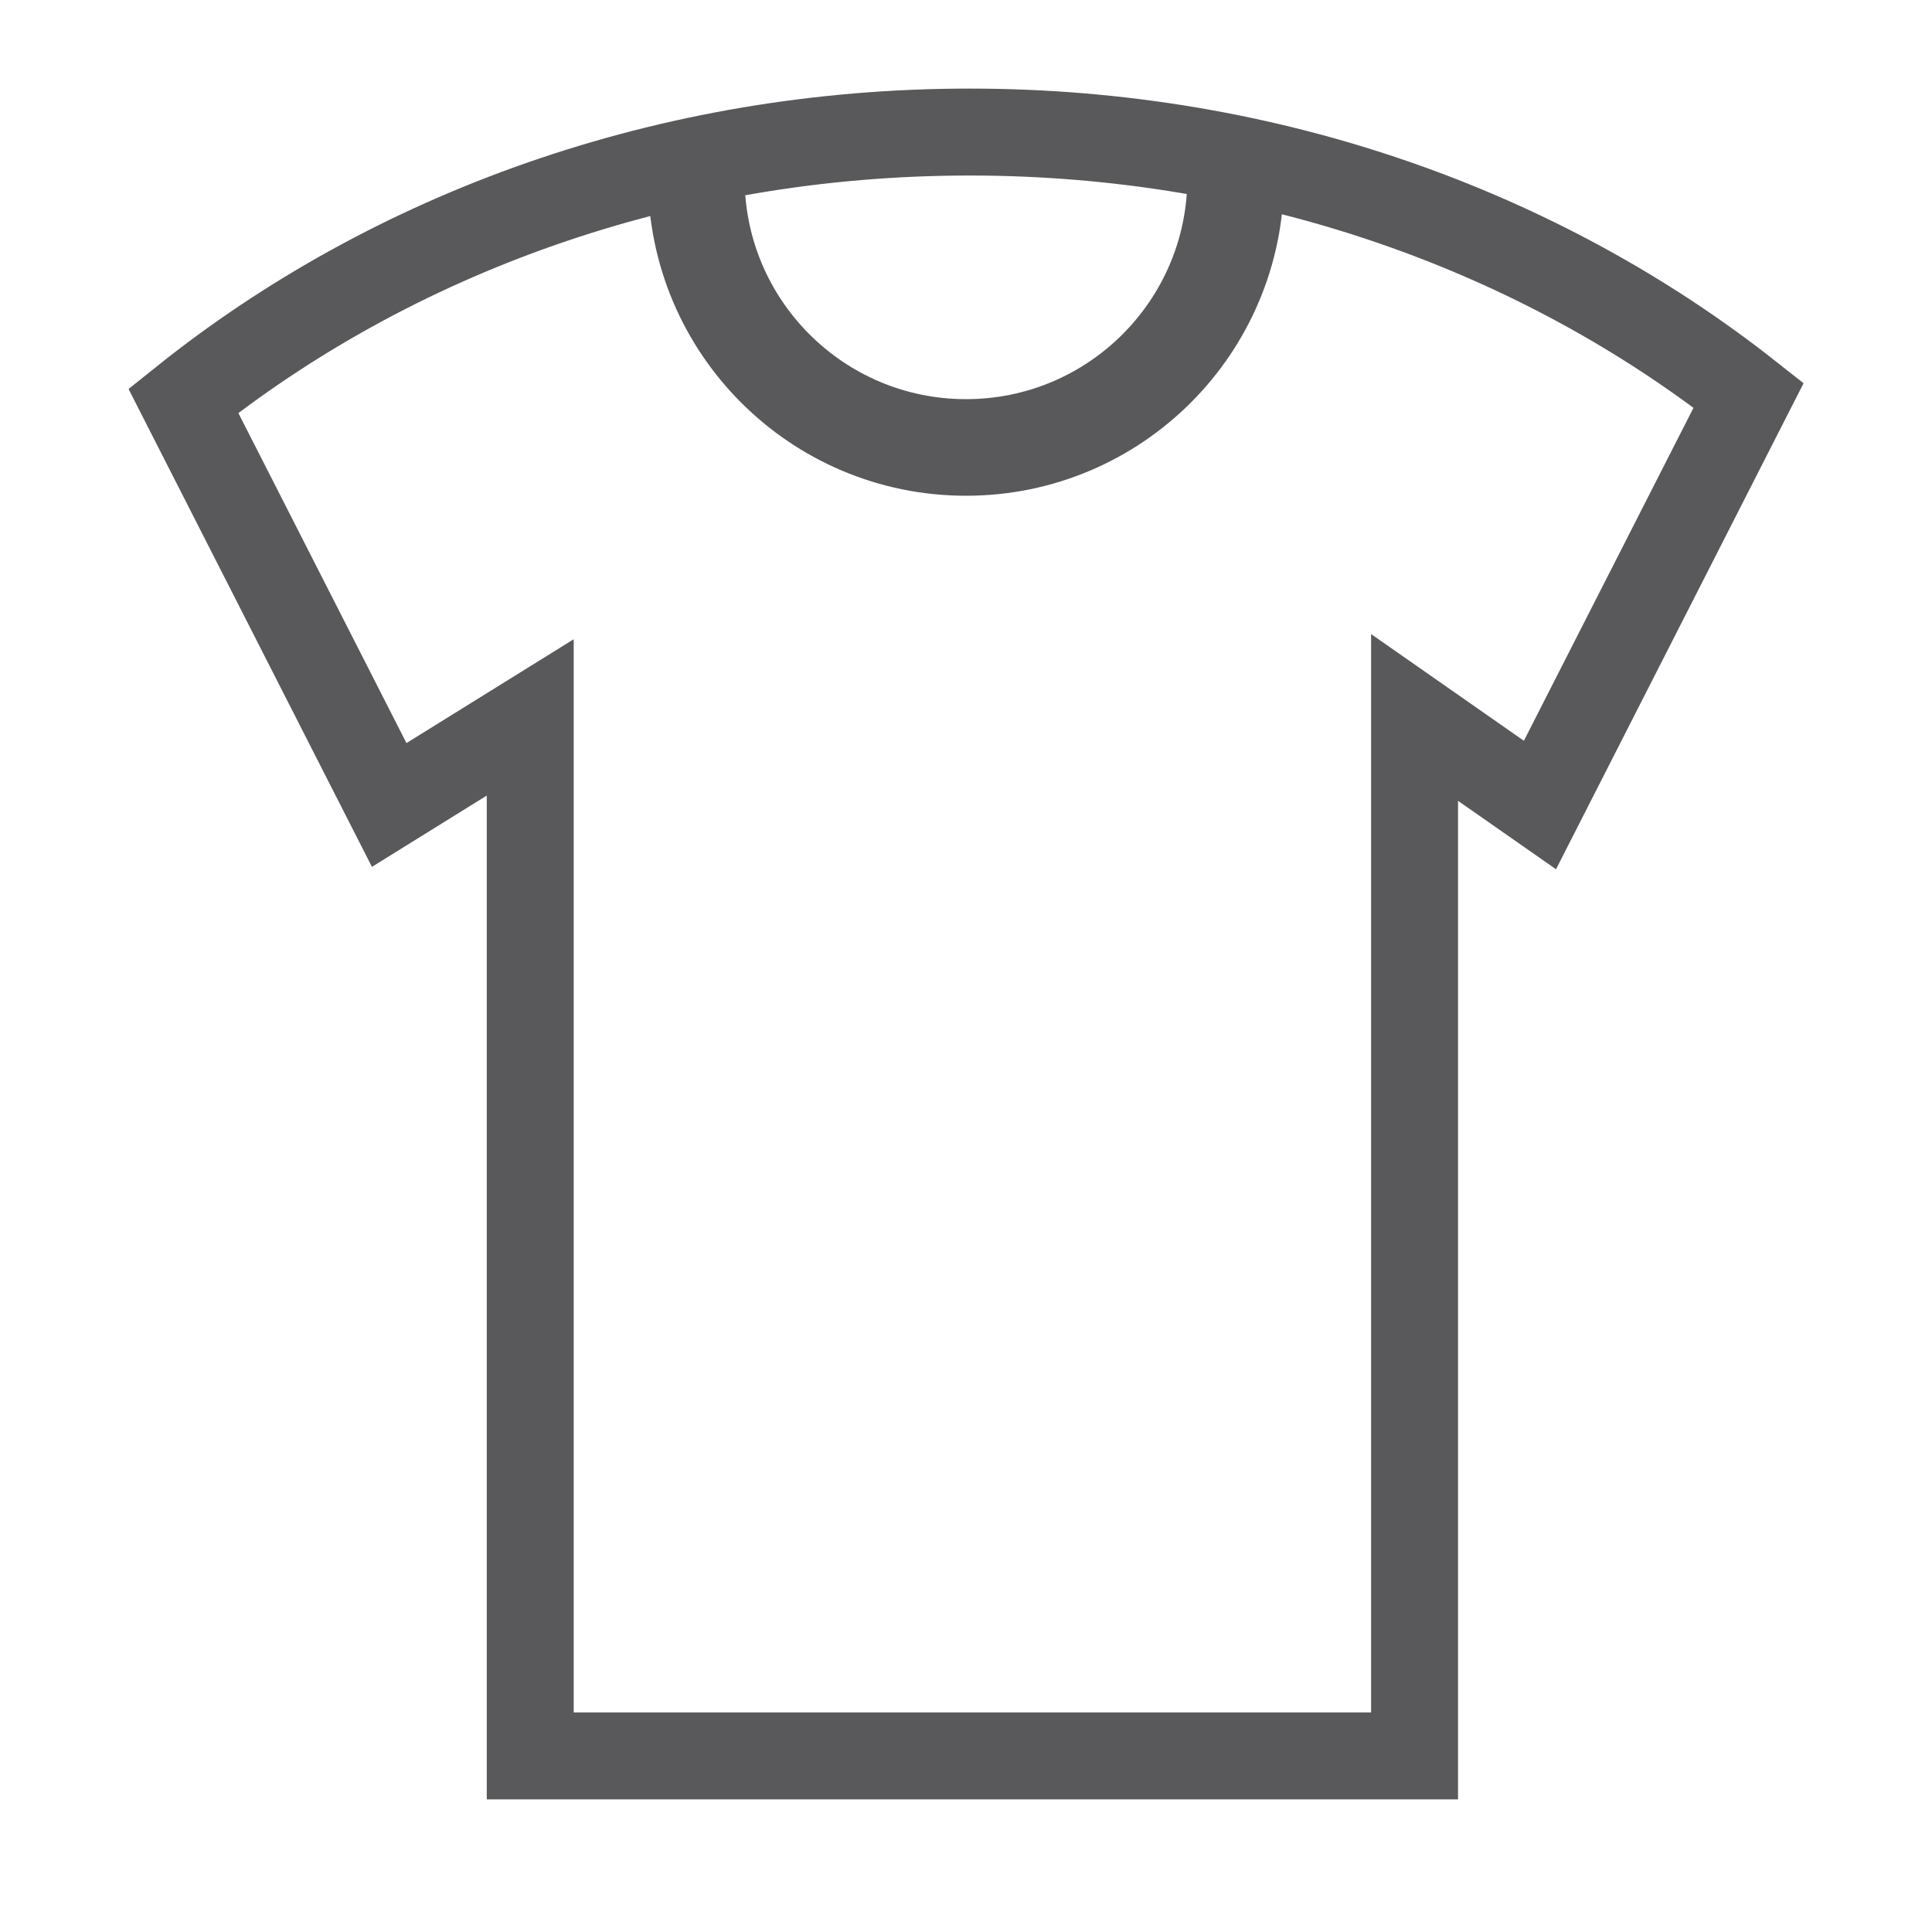
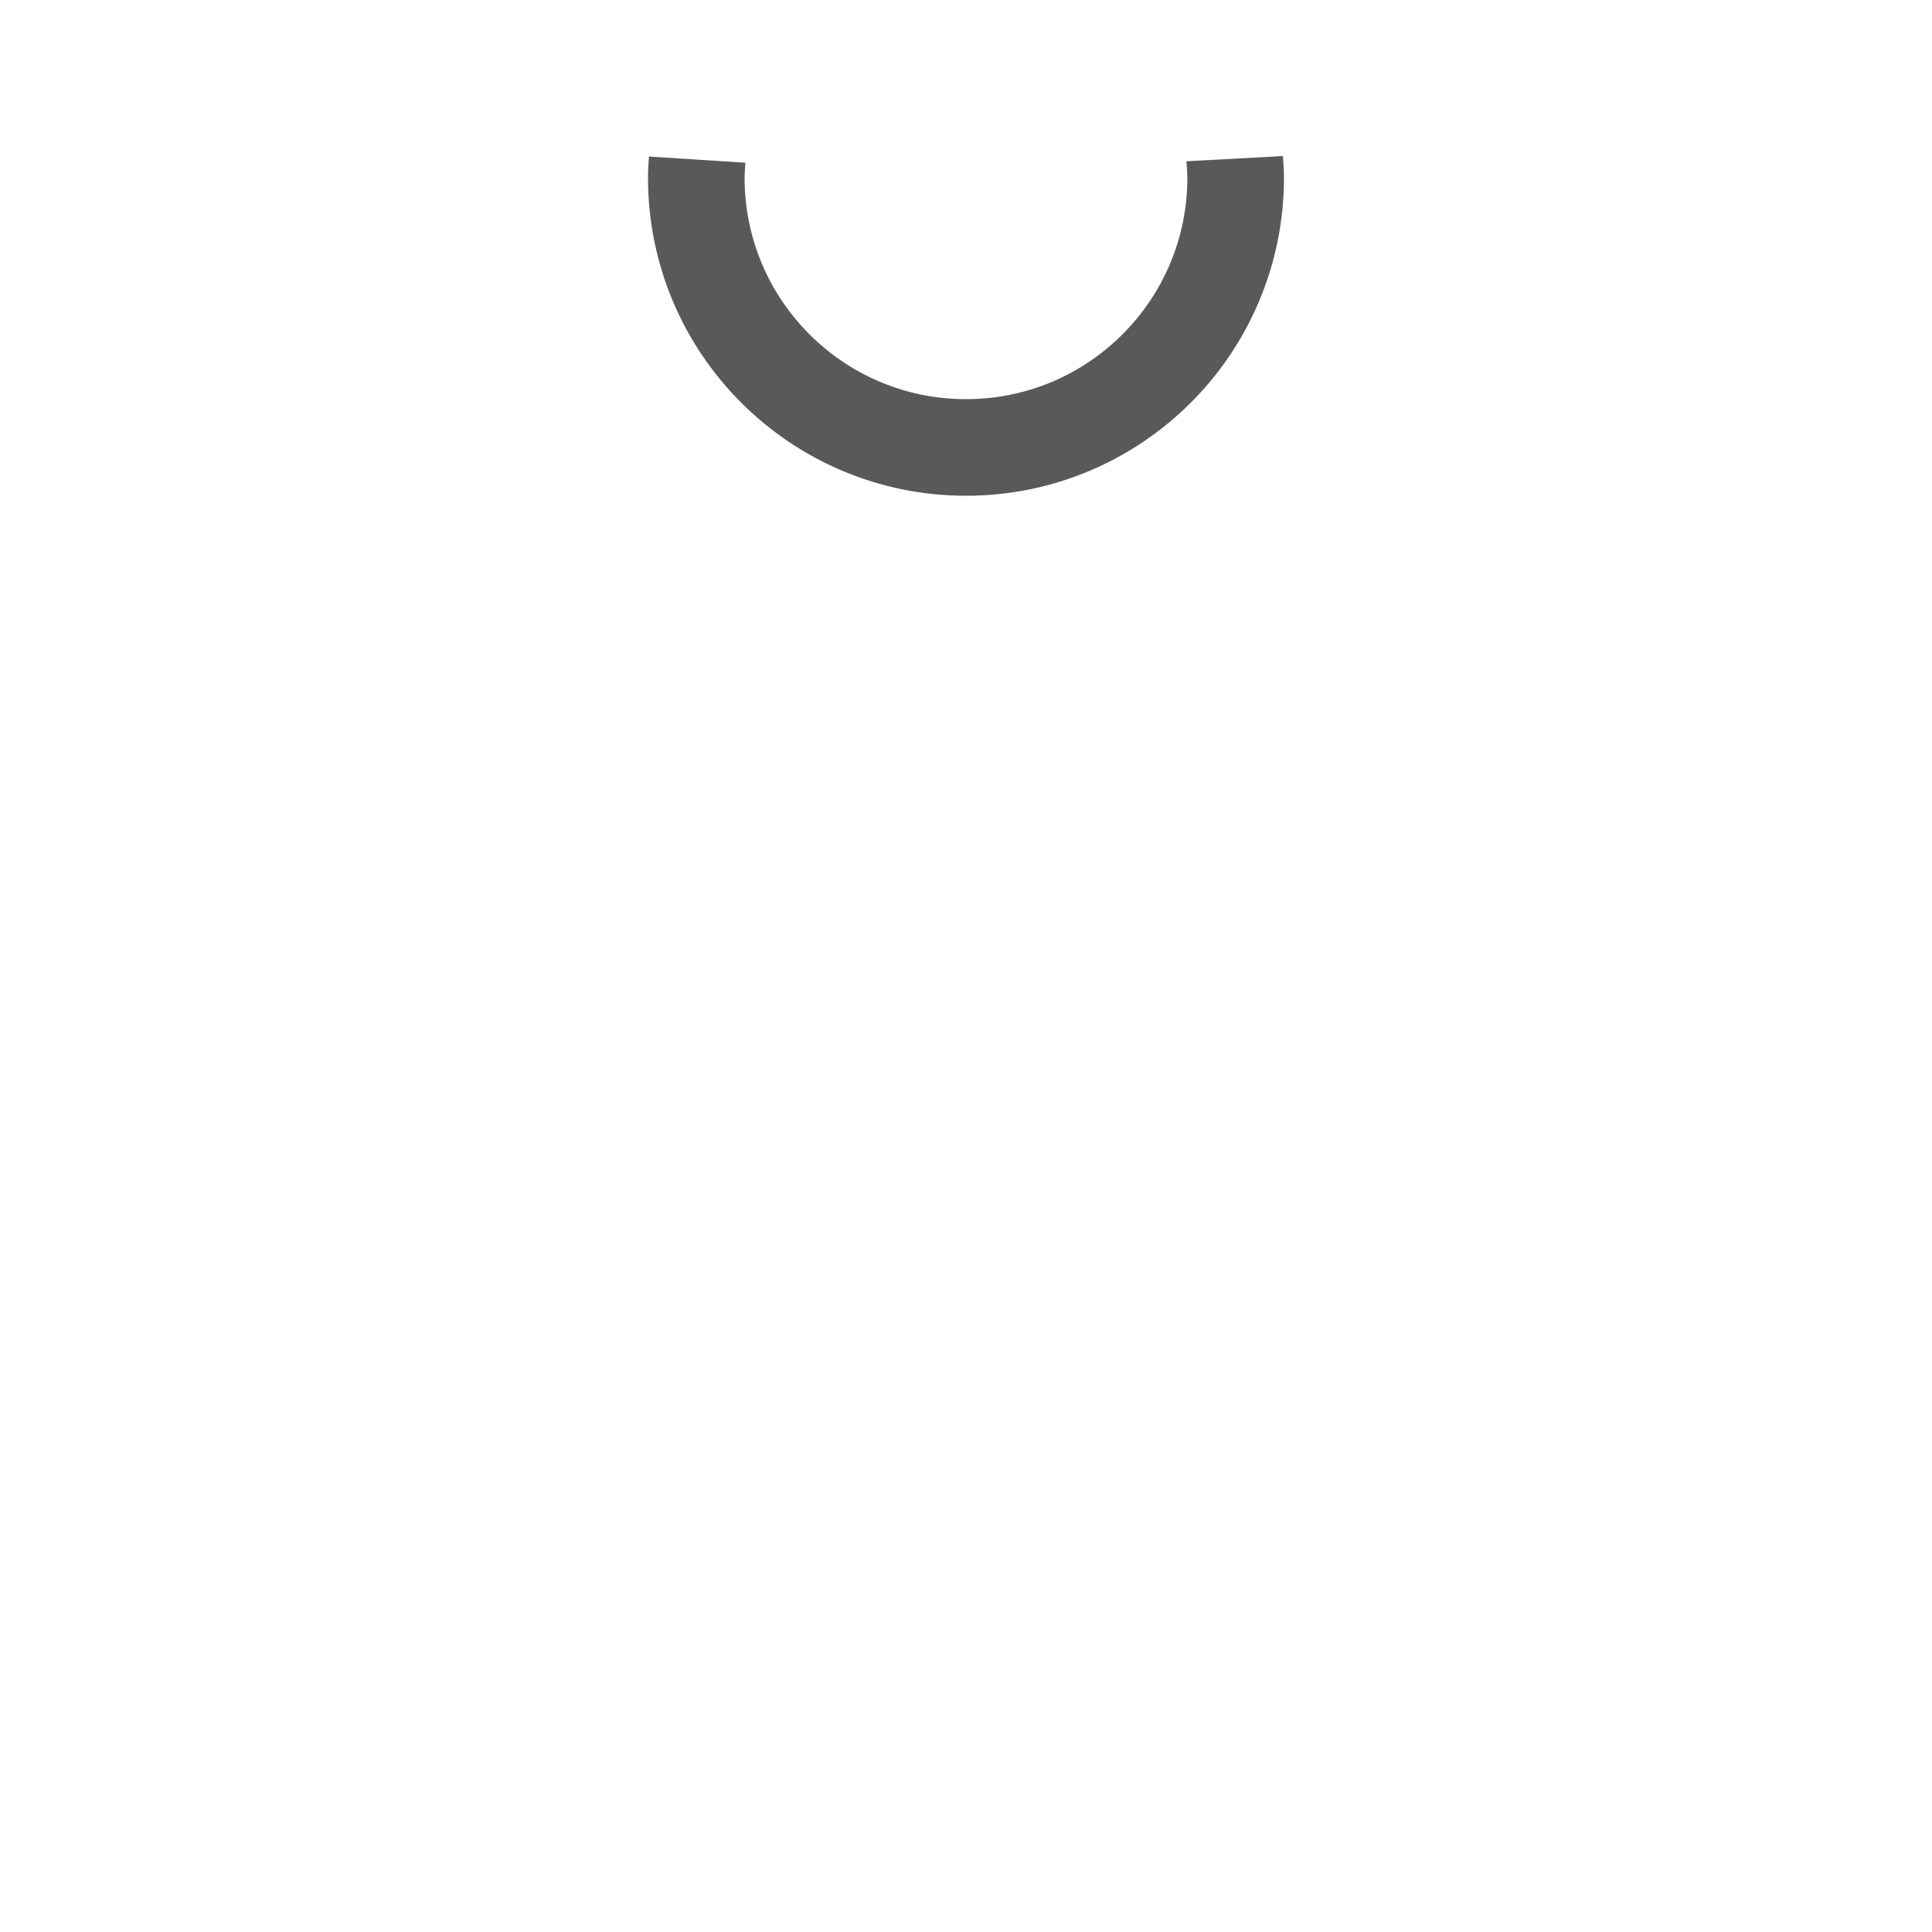
<svg xmlns="http://www.w3.org/2000/svg" version="1.1" id="Layer_1" x="0px" y="0px" width="40px" height="40px" viewBox="0 0 40 40" enable-background="new 0 0 40 40" xml:space="preserve">
  <g>
-     <path fill="none" stroke="#59595B" stroke-width="1.8" stroke-miterlimit="10" d="M36.204,8.184   c-4.296-3.388-9.94-5.45-16.128-5.45c-6.261,0-11.966,2.107-16.28,5.564l4.262,8.368l2.92-1.813v21.501h18.309V14.854l2.596,1.813   L36.204,8.184z" />
    <path fill="none" stroke="#59595B" stroke-width="2" stroke-miterlimit="10" d="M14.434,3.305   c-0.008,0.125-0.018,0.249-0.018,0.375c0,3.084,2.5,5.584,5.584,5.584c3.084,0,5.583-2.5,5.583-5.584   c0-0.134-0.013-0.265-0.02-0.395" />
  </g>
</svg>